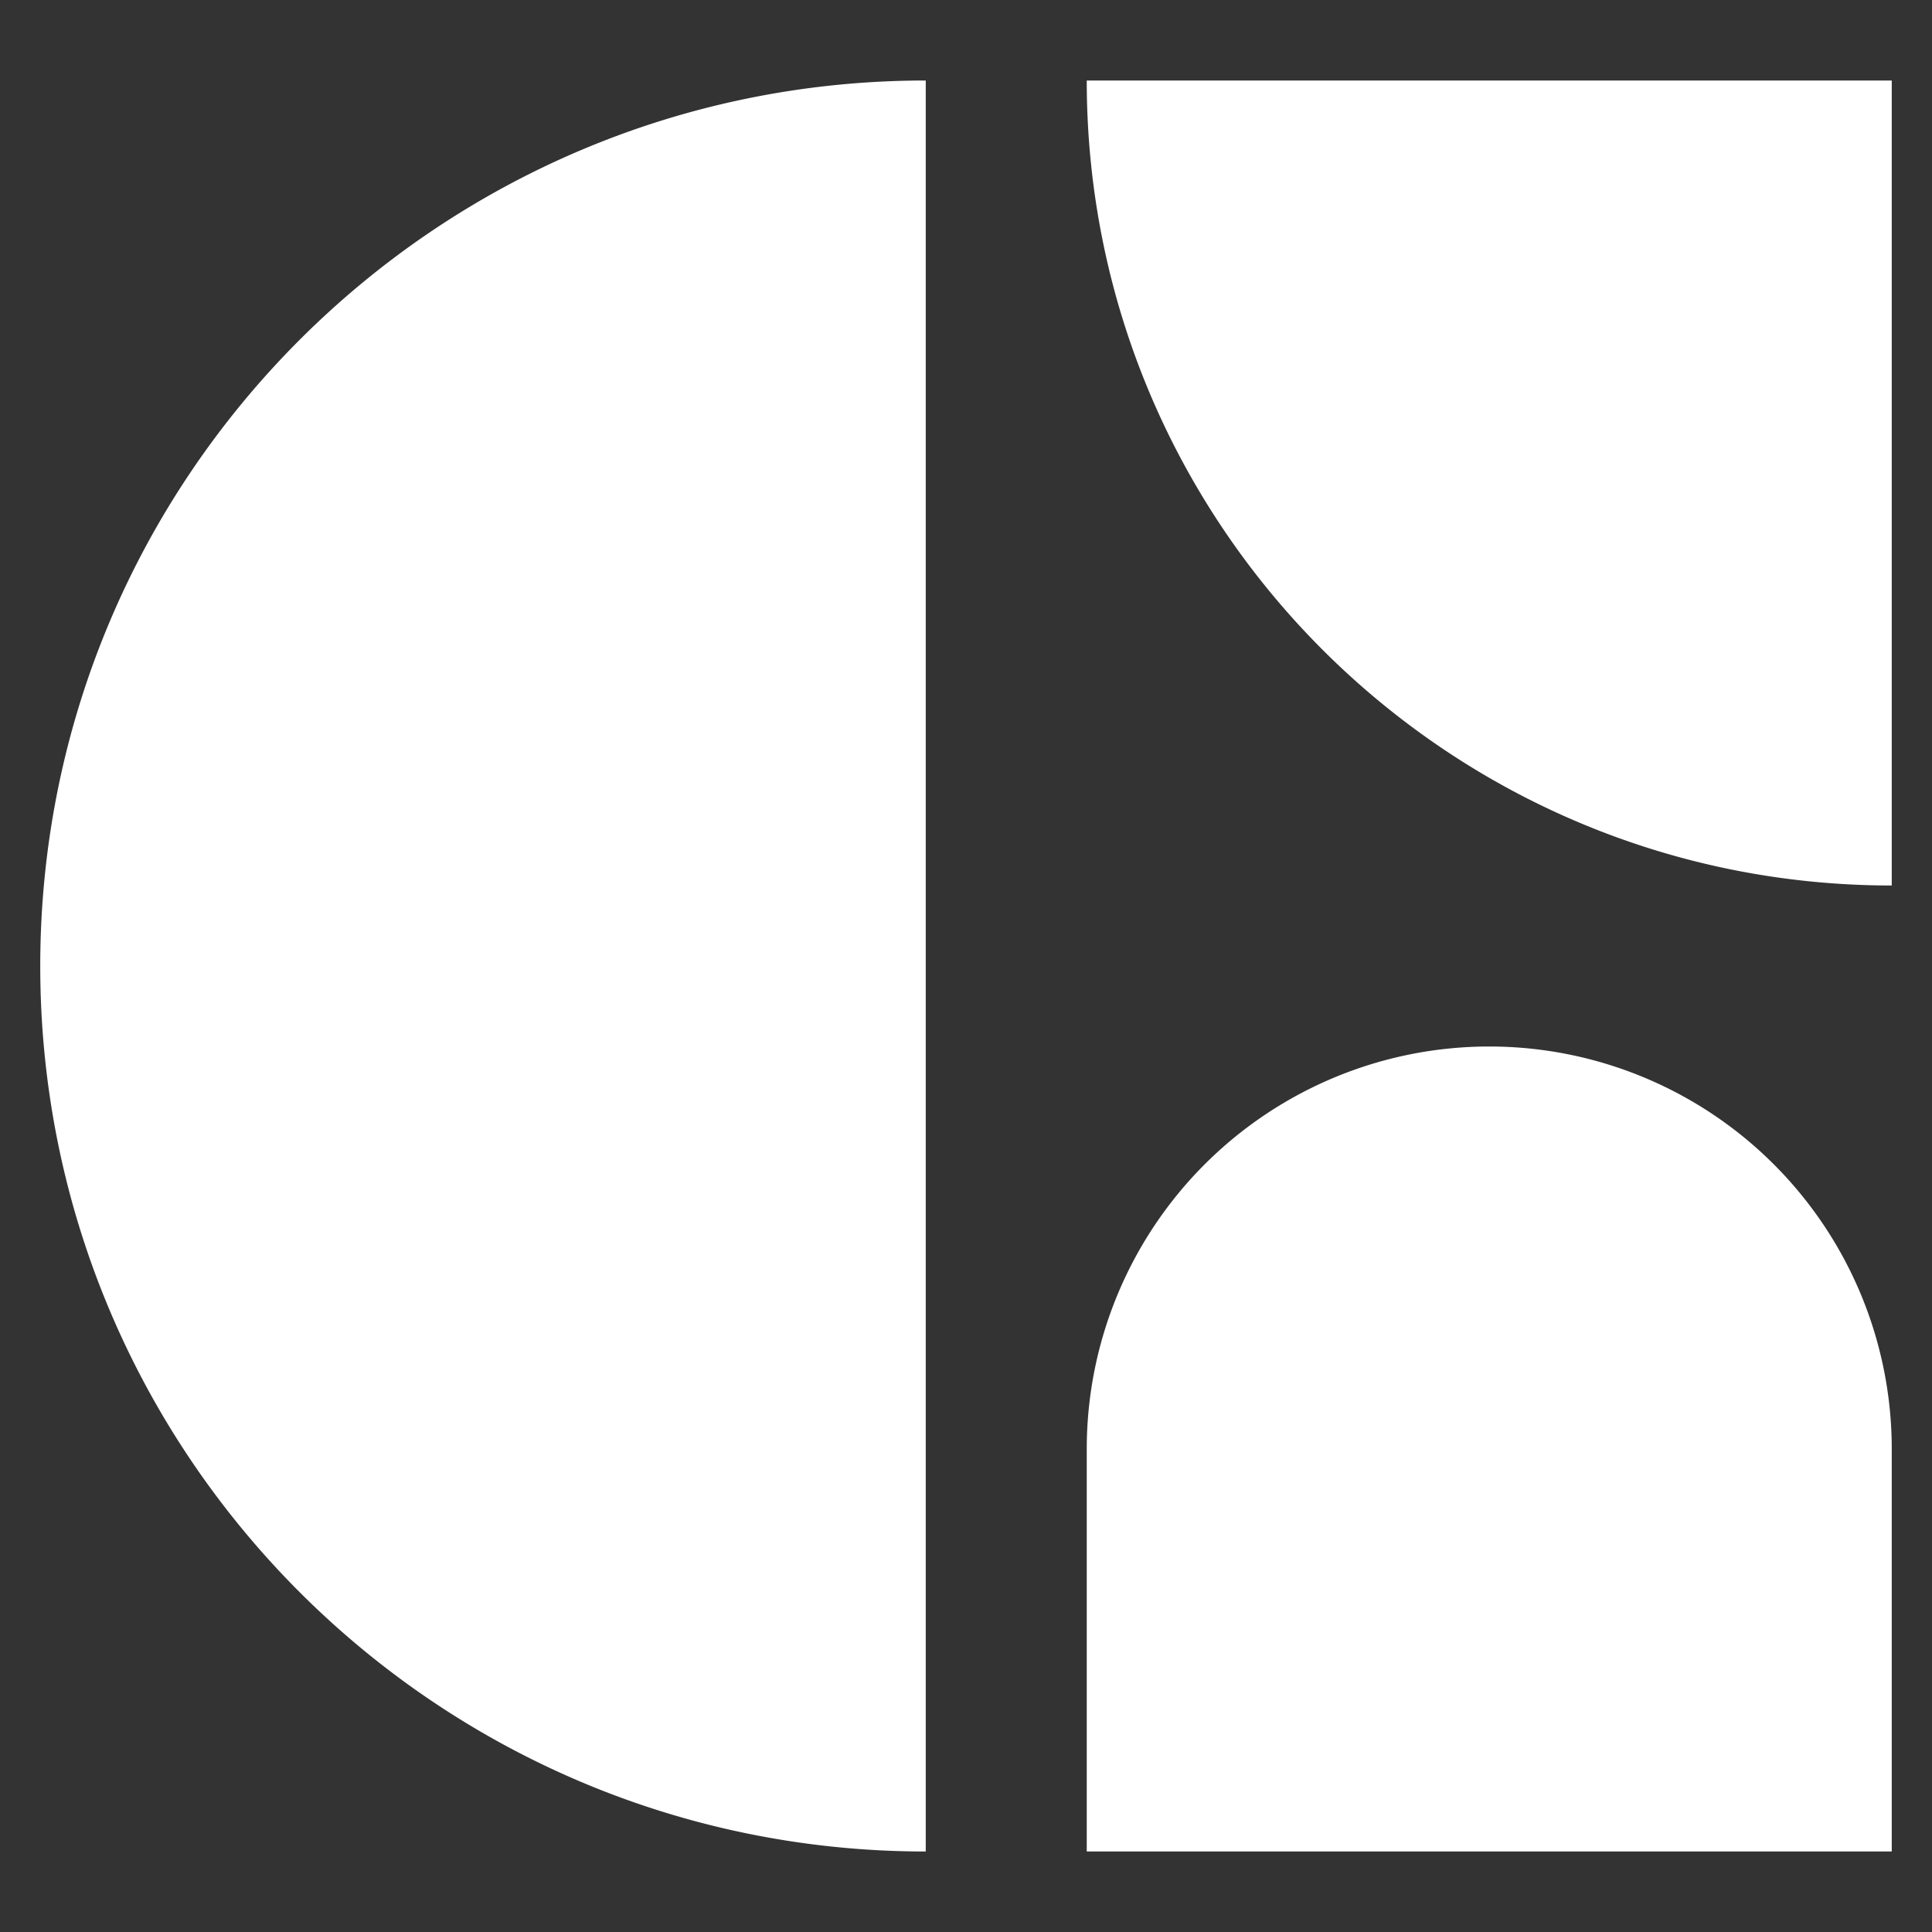
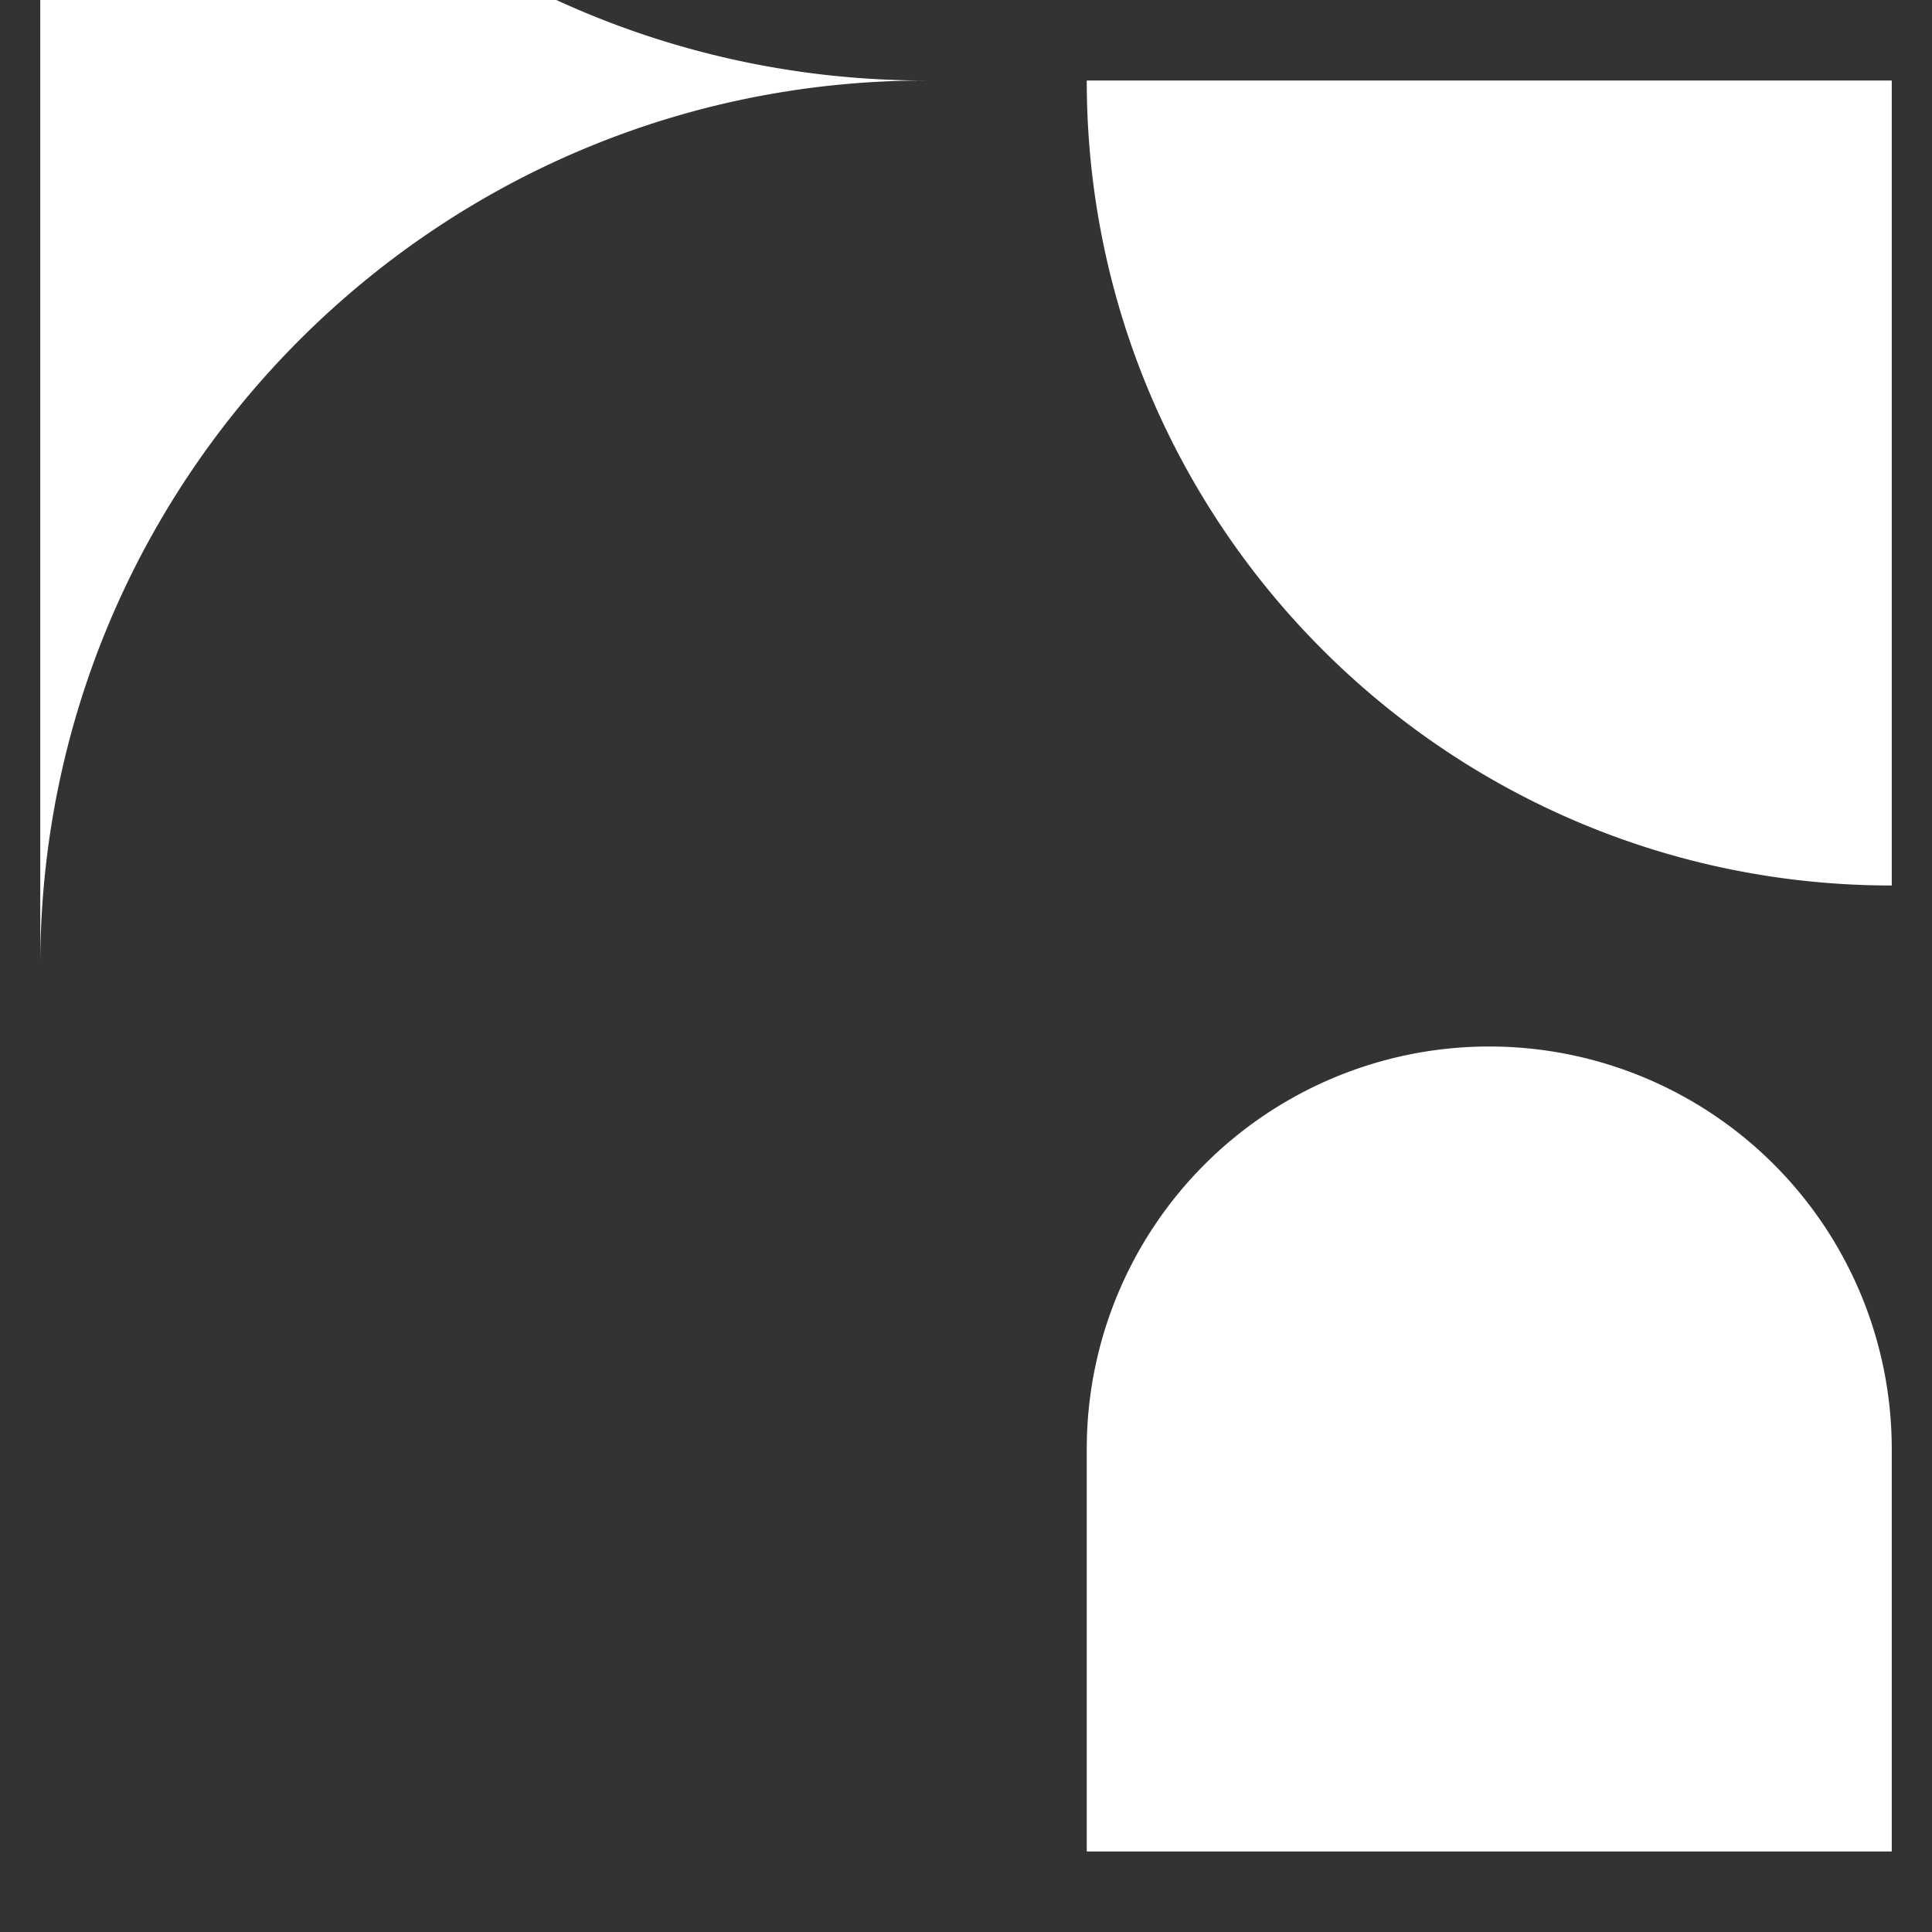
<svg xmlns="http://www.w3.org/2000/svg" width="24" height="24" fill="none">
  <rect width="100%" height="100%" fill="#333333" stroke="none" />
-   <path fill="#fff" d="M.5 12c0-6.075 4.925-11 11-11v22c-6.075 0-11-4.925-11-11Zm13-11h10v10c-5.523 0-10-4.477-10-10Zm0 17a5 5 0 0 1 10 0v5h-10v-5Z" />
+   <path fill="#fff" d="M.5 12c0-6.075 4.925-11 11-11c-6.075 0-11-4.925-11-11Zm13-11h10v10c-5.523 0-10-4.477-10-10Zm0 17a5 5 0 0 1 10 0v5h-10v-5Z" />
</svg>